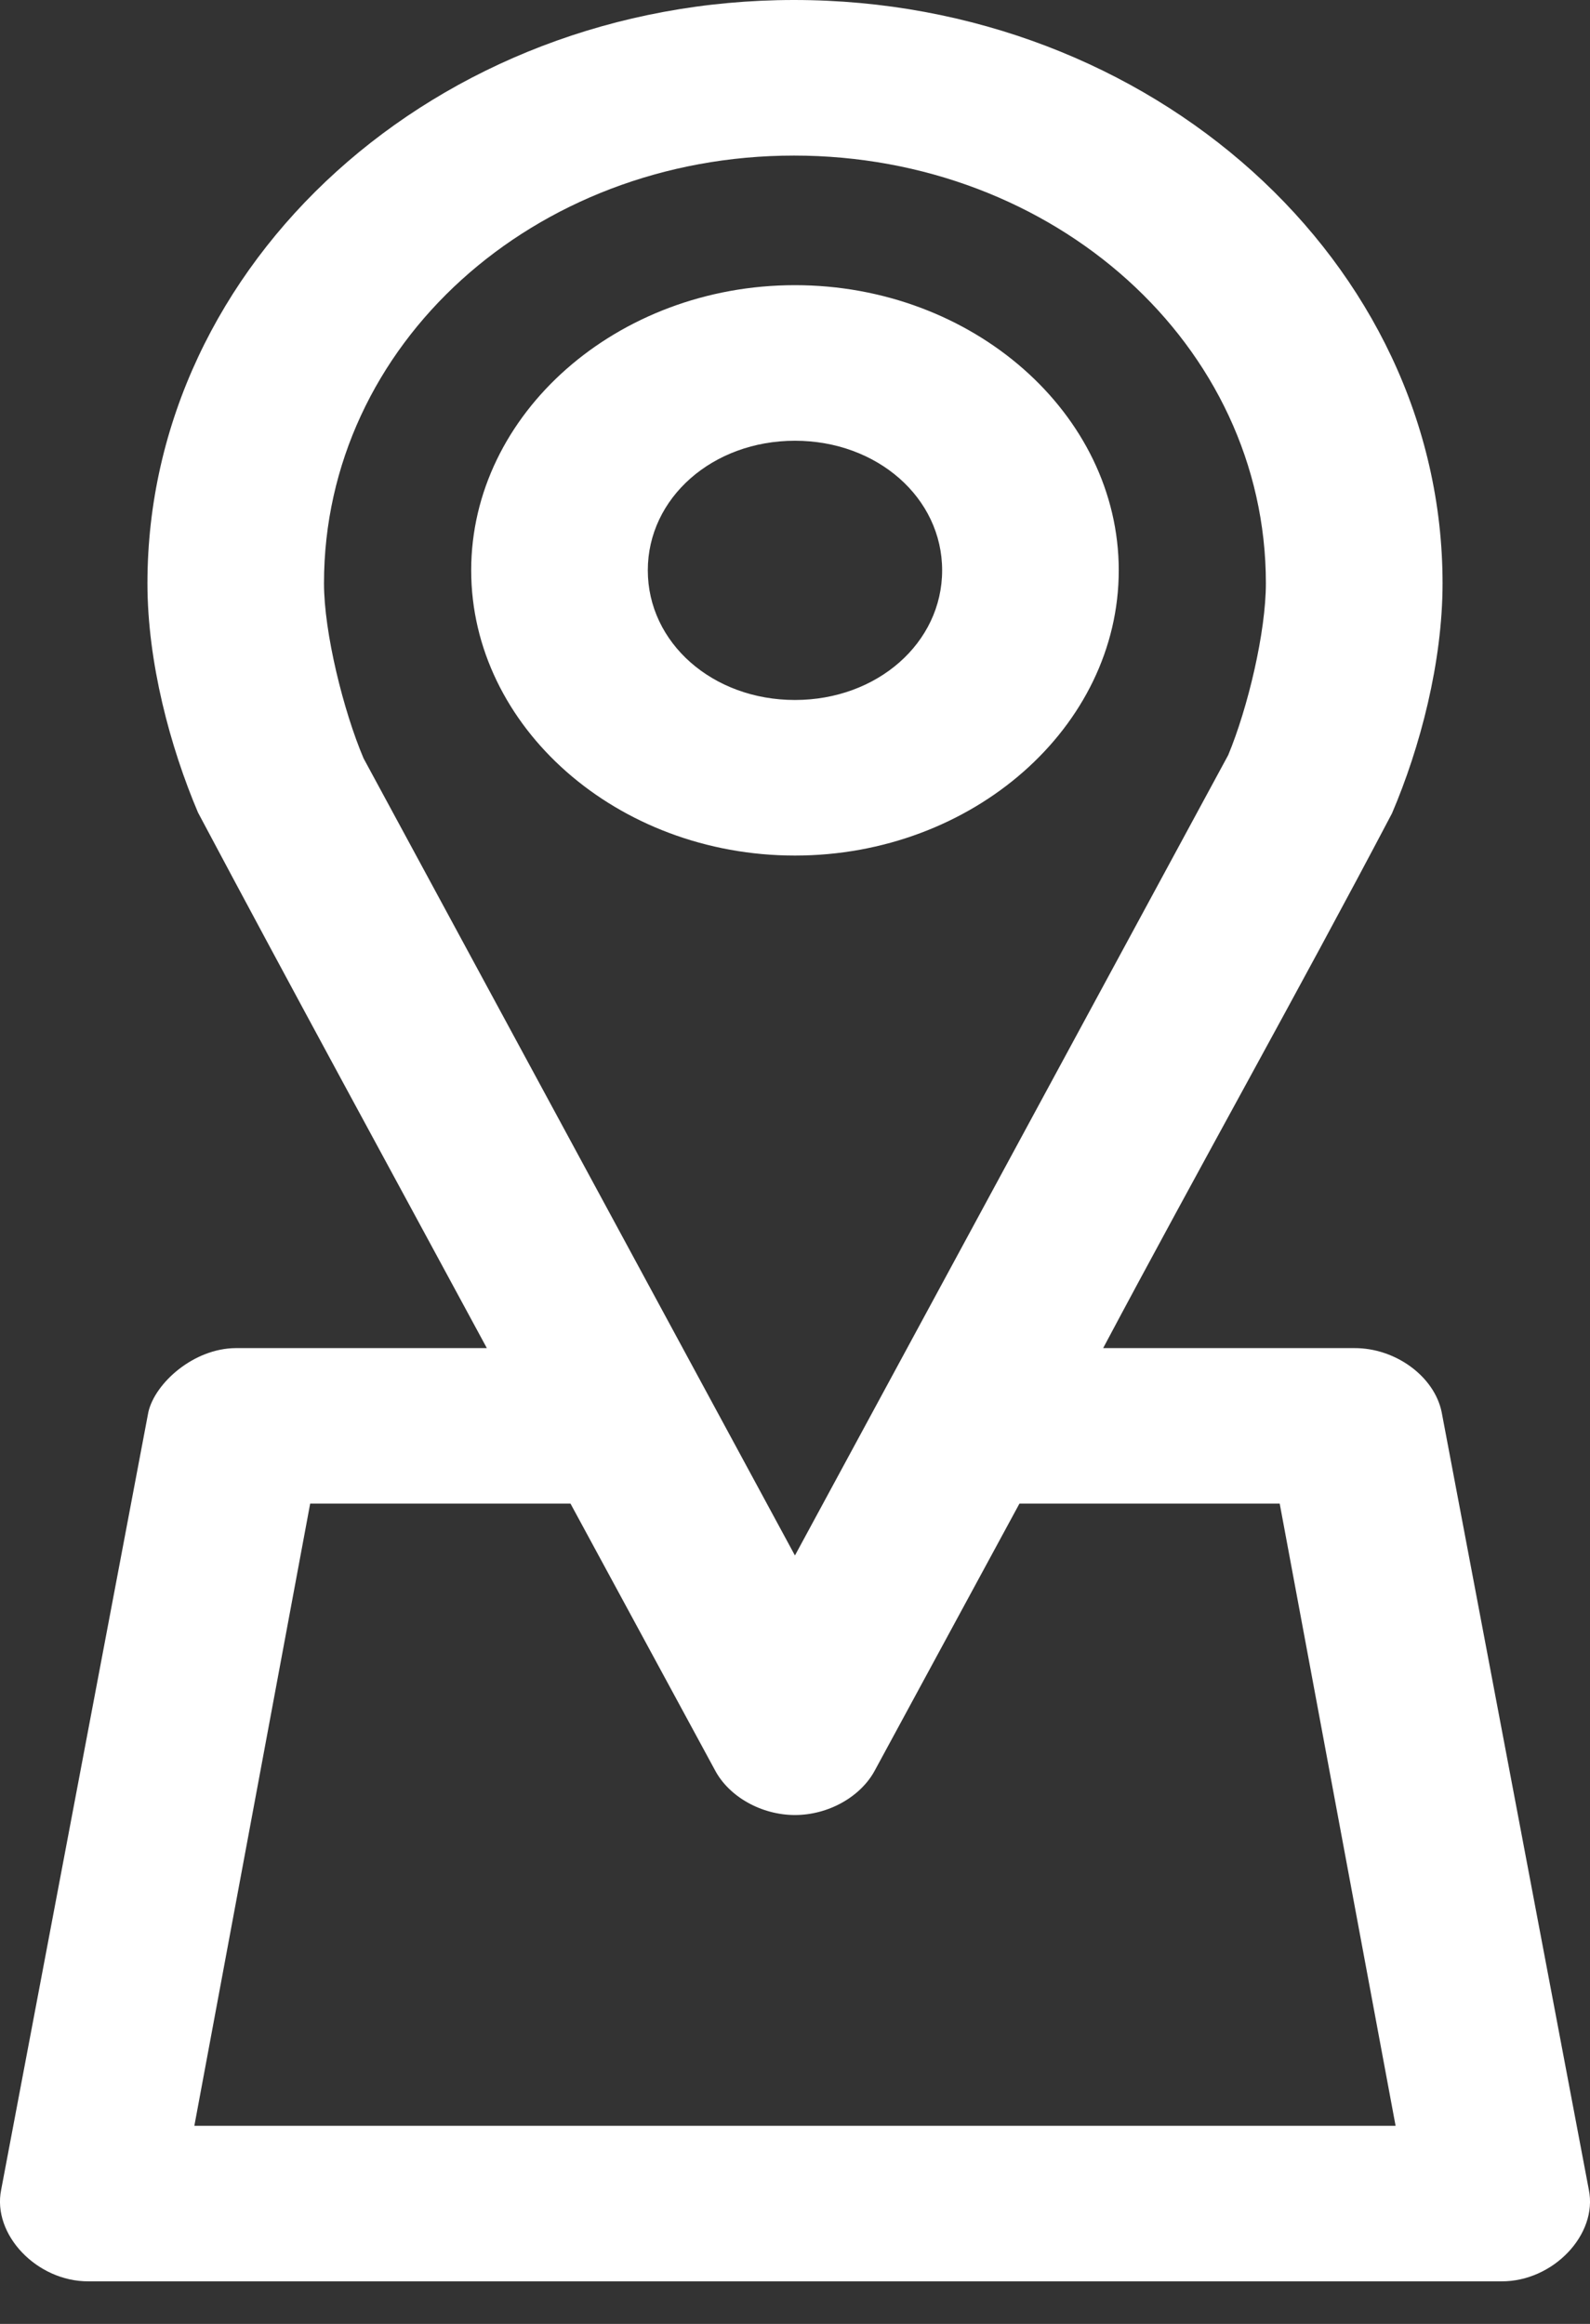
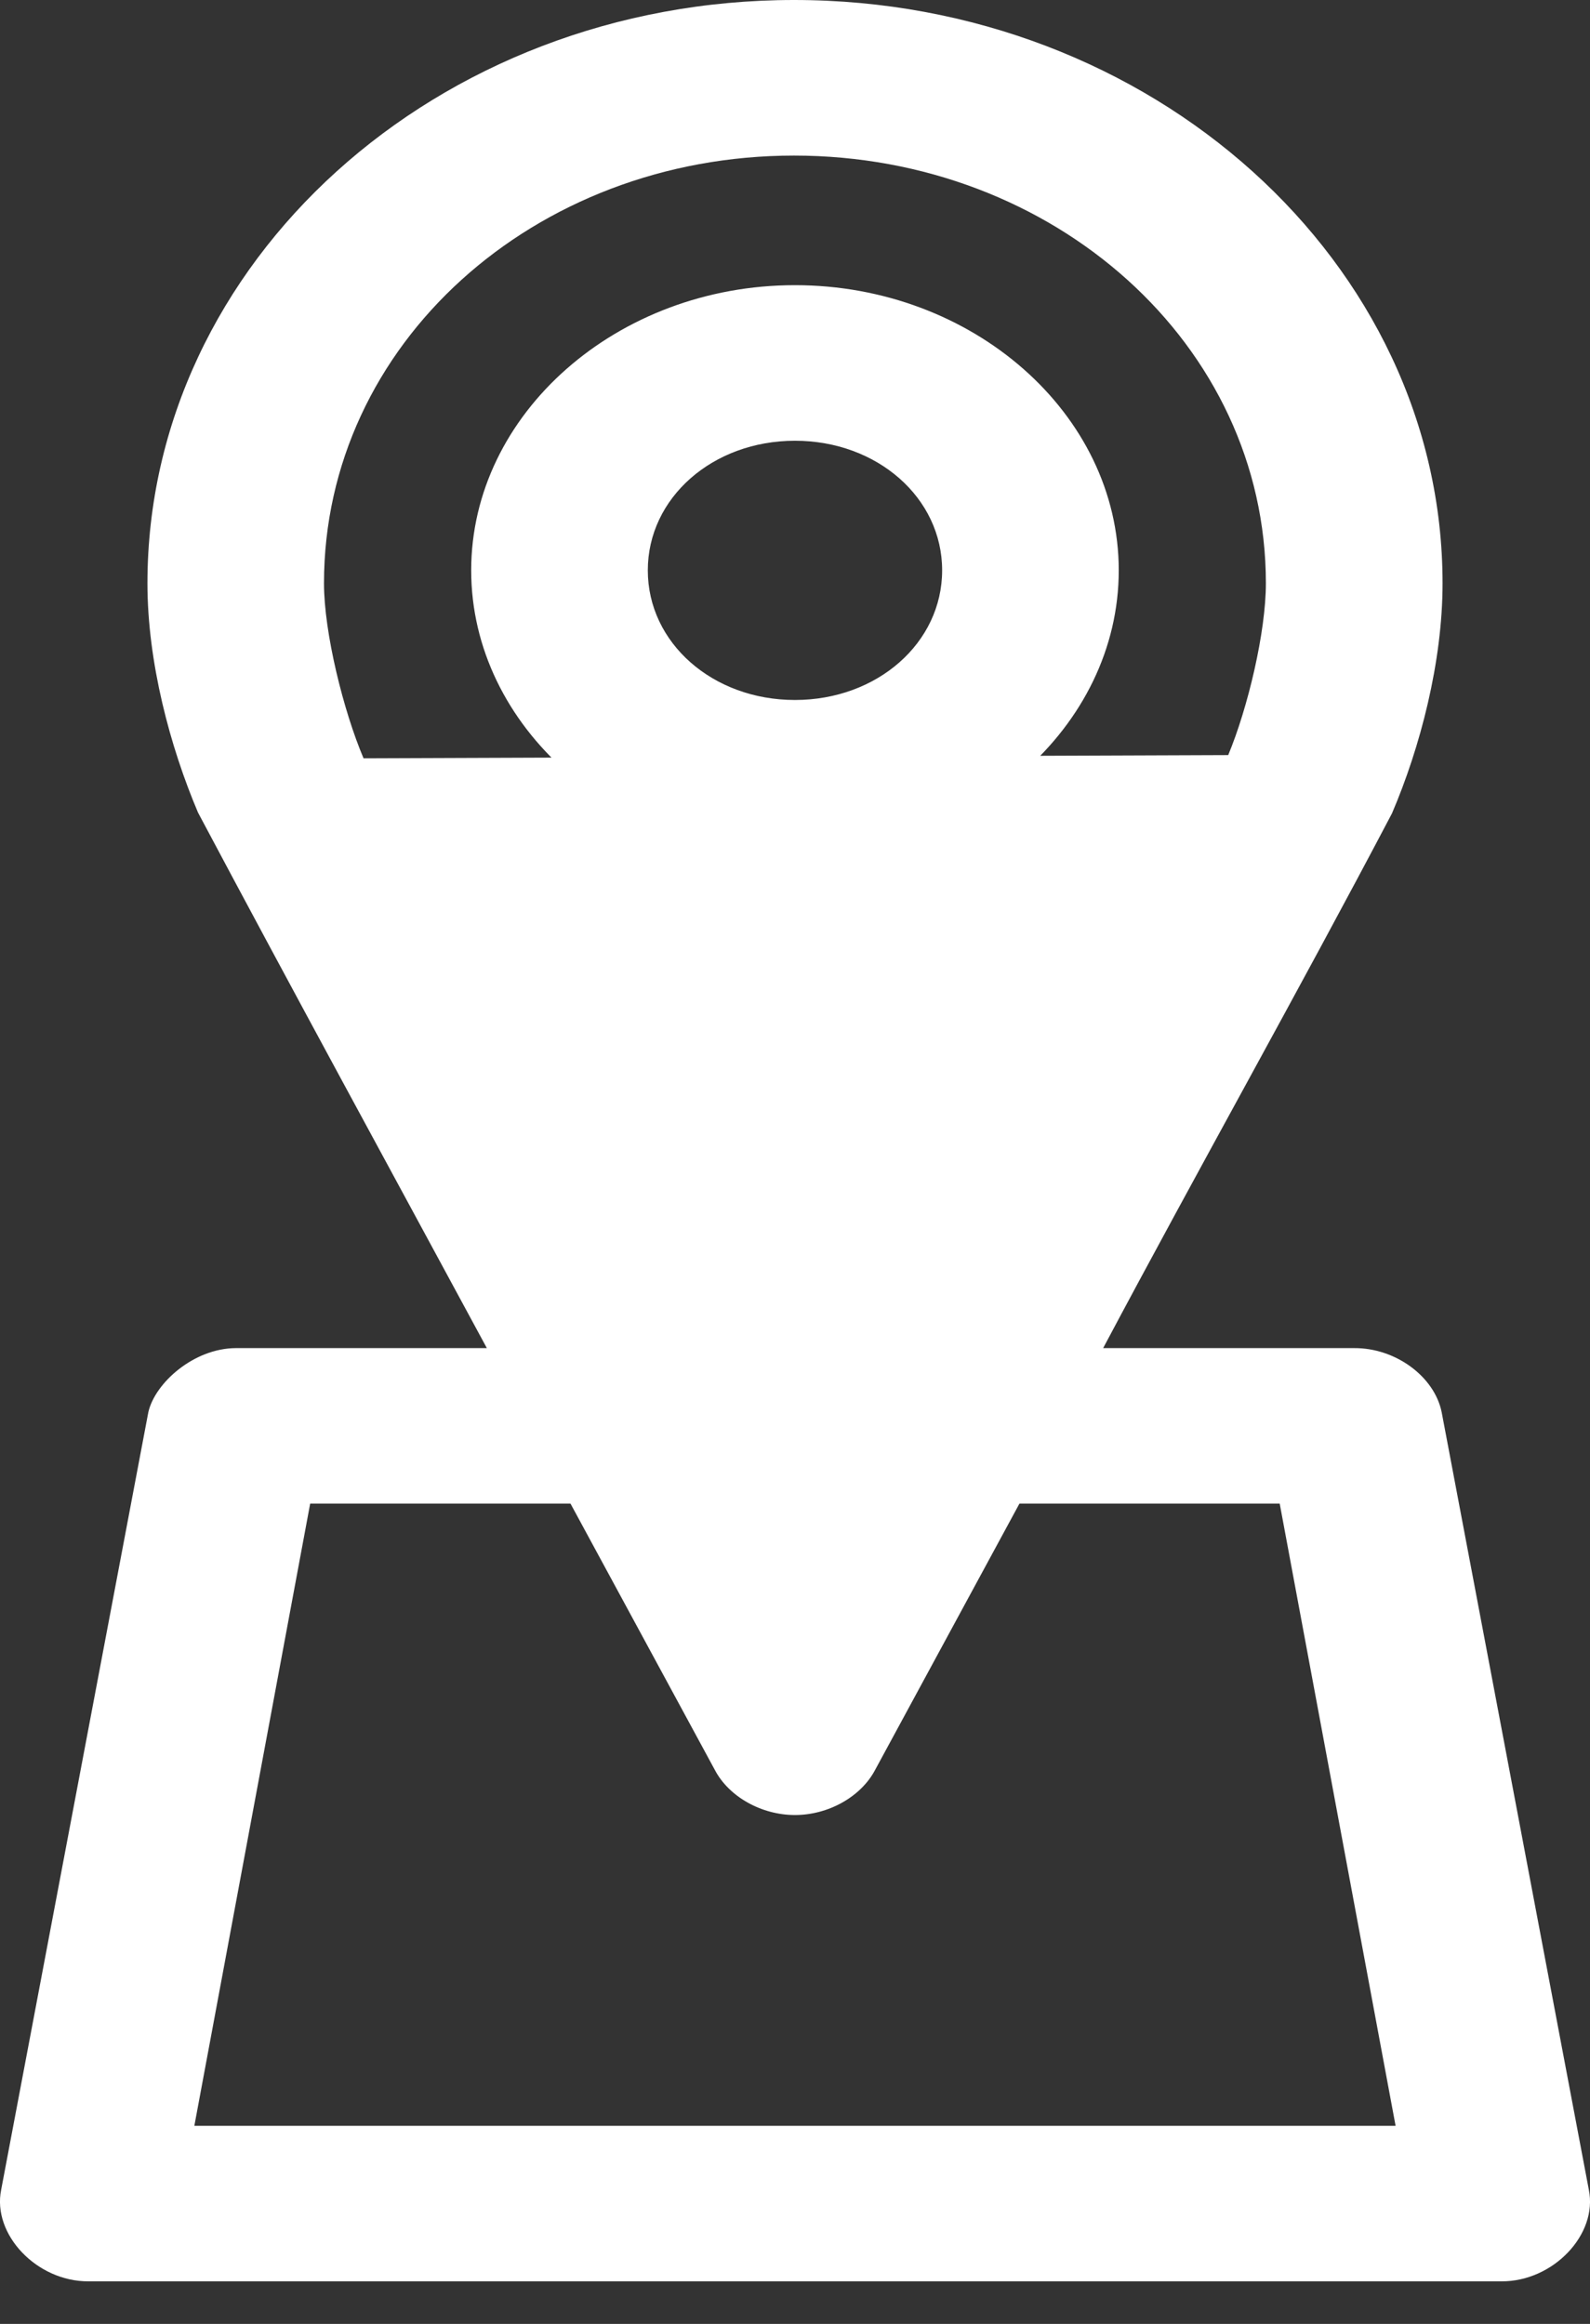
<svg xmlns="http://www.w3.org/2000/svg" width="26" height="38" viewBox="0 0 26 38" fill="none">
  <rect x="0" y="0" width="26" height="38" fill="#333333" stroke="none" />
-   <path d="M12.984 0C7.134 0 2.411 4.297 2.411 9.538C2.411 10.829 2.781 12.211 3.238 13.287C4.788 16.203 6.385 19.128 7.961 22.044H3.855C3.166 22.048 2.535 22.615 2.426 23.09L0.019 35.807C-0.13 36.539 0.604 37.309 1.448 37.304H24.552C25.396 37.309 26.13 36.539 25.981 35.807L23.574 23.09C23.455 22.507 22.818 22.04 22.145 22.044H18.039C19.591 19.124 21.227 16.219 22.762 13.3C23.223 12.222 23.589 10.829 23.589 9.538C23.589 4.294 18.836 0 12.984 0ZM12.984 2.544C17.236 2.544 20.7 5.634 20.7 9.538C20.7 10.335 20.406 11.573 20.084 12.347L12.999 25.435L5.945 12.4C5.617 11.628 5.298 10.348 5.298 9.538C5.298 5.63 8.733 2.544 12.984 2.544ZM12.999 4.663C10.092 4.663 7.705 6.766 7.705 9.326C7.705 11.886 10.092 13.99 12.999 13.99C15.906 13.99 18.294 11.887 18.294 9.326C18.294 6.766 15.906 4.663 12.999 4.663ZM12.999 7.207C14.345 7.207 15.406 8.141 15.406 9.326C15.406 10.512 14.345 11.446 12.999 11.446C11.653 11.446 10.593 10.512 10.593 9.326C10.593 8.141 11.653 7.207 12.999 7.207ZM5.072 24.587H9.329L11.691 28.945C11.921 29.381 12.453 29.679 12.999 29.679C13.545 29.679 14.077 29.381 14.308 28.945L16.67 24.587H20.926L22.821 34.761H3.178L5.072 24.587Z" fill="white" />
+   <path d="M12.984 0C7.134 0 2.411 4.297 2.411 9.538C2.411 10.829 2.781 12.211 3.238 13.287C4.788 16.203 6.385 19.128 7.961 22.044H3.855C3.166 22.048 2.535 22.615 2.426 23.09L0.019 35.807C-0.13 36.539 0.604 37.309 1.448 37.304H24.552C25.396 37.309 26.13 36.539 25.981 35.807L23.574 23.09C23.455 22.507 22.818 22.04 22.145 22.044H18.039C19.591 19.124 21.227 16.219 22.762 13.3C23.223 12.222 23.589 10.829 23.589 9.538C23.589 4.294 18.836 0 12.984 0ZM12.984 2.544C17.236 2.544 20.7 5.634 20.7 9.538C20.7 10.335 20.406 11.573 20.084 12.347L5.945 12.4C5.617 11.628 5.298 10.348 5.298 9.538C5.298 5.63 8.733 2.544 12.984 2.544ZM12.999 4.663C10.092 4.663 7.705 6.766 7.705 9.326C7.705 11.886 10.092 13.99 12.999 13.99C15.906 13.99 18.294 11.887 18.294 9.326C18.294 6.766 15.906 4.663 12.999 4.663ZM12.999 7.207C14.345 7.207 15.406 8.141 15.406 9.326C15.406 10.512 14.345 11.446 12.999 11.446C11.653 11.446 10.593 10.512 10.593 9.326C10.593 8.141 11.653 7.207 12.999 7.207ZM5.072 24.587H9.329L11.691 28.945C11.921 29.381 12.453 29.679 12.999 29.679C13.545 29.679 14.077 29.381 14.308 28.945L16.67 24.587H20.926L22.821 34.761H3.178L5.072 24.587Z" fill="white" />
</svg>